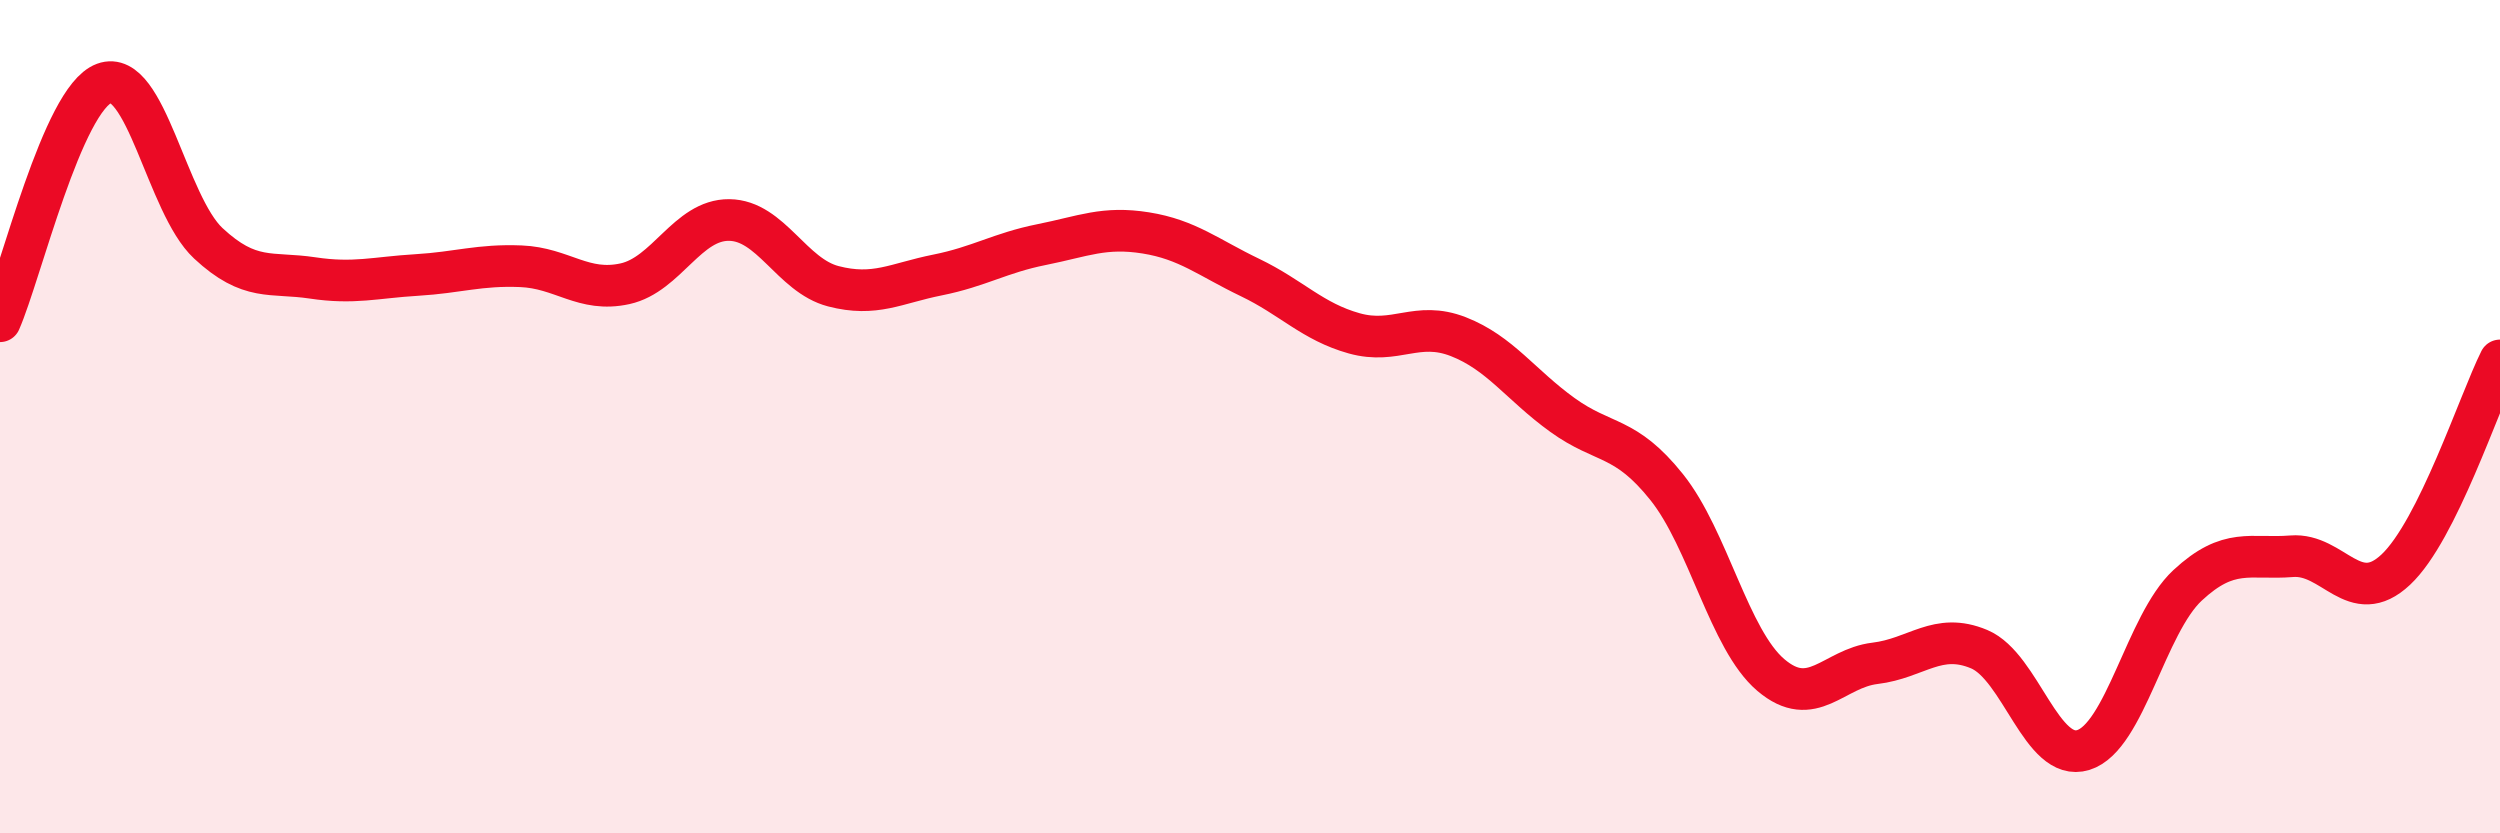
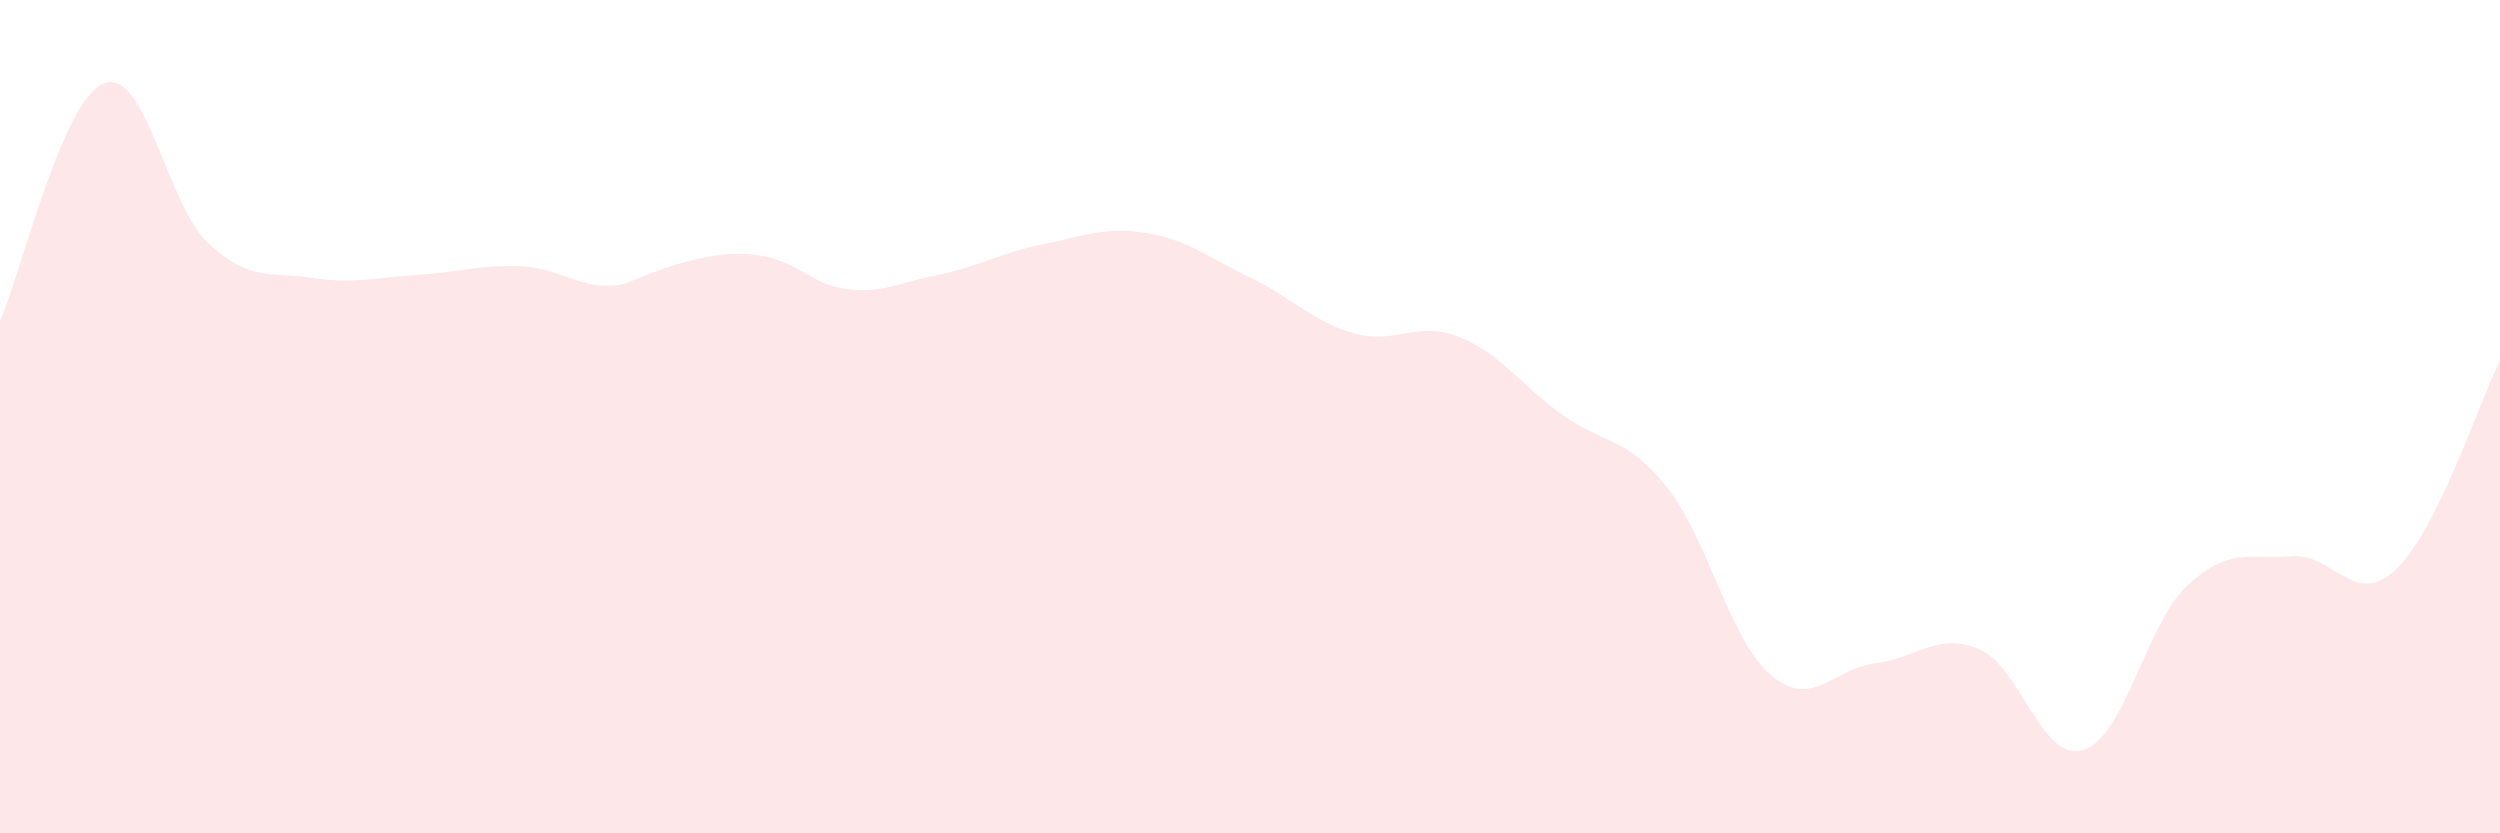
<svg xmlns="http://www.w3.org/2000/svg" width="60" height="20" viewBox="0 0 60 20">
-   <path d="M 0,7.71 C 0.5,6.57 1.5,2.37 2.5,2 C 3.5,1.63 4,4.91 5,5.84 C 6,6.77 6.5,6.52 7.5,6.67 C 8.5,6.82 9,6.66 10,6.6 C 11,6.54 11.5,6.35 12.5,6.39 C 13.5,6.43 14,7.03 15,6.81 C 16,6.59 16.5,5.27 17.5,5.28 C 18.5,5.29 19,6.61 20,6.87 C 21,7.13 21.5,6.8 22.5,6.6 C 23.5,6.4 24,6.07 25,5.87 C 26,5.67 26.5,5.43 27.5,5.59 C 28.5,5.75 29,6.18 30,6.66 C 31,7.14 31.5,7.72 32.5,8 C 33.5,8.28 34,7.69 35,8.08 C 36,8.47 36.5,9.24 37.5,9.96 C 38.5,10.68 39,10.44 40,11.69 C 41,12.94 41.5,15.35 42.5,16.2 C 43.5,17.05 44,16.04 45,15.92 C 46,15.8 46.5,15.16 47.5,15.58 C 48.5,16 49,18.31 50,18 C 51,17.69 51.5,14.98 52.5,14.05 C 53.5,13.12 54,13.43 55,13.35 C 56,13.27 56.5,14.61 57.5,13.67 C 58.5,12.73 59.5,9.65 60,8.65L60 20L0 20Z" fill="#EB0A25" opacity="0.1" stroke-linecap="round" stroke-linejoin="round" />
-   <path d="M 0,7.71 C 0.5,6.57 1.5,2.37 2.5,2 C 3.5,1.63 4,4.91 5,5.84 C 6,6.77 6.5,6.52 7.5,6.67 C 8.5,6.82 9,6.66 10,6.6 C 11,6.54 11.5,6.35 12.5,6.39 C 13.5,6.43 14,7.03 15,6.81 C 16,6.59 16.5,5.27 17.5,5.28 C 18.5,5.29 19,6.61 20,6.87 C 21,7.13 21.5,6.8 22.5,6.6 C 23.5,6.4 24,6.07 25,5.87 C 26,5.67 26.5,5.43 27.5,5.59 C 28.5,5.75 29,6.18 30,6.66 C 31,7.14 31.5,7.72 32.5,8 C 33.5,8.28 34,7.69 35,8.08 C 36,8.47 36.5,9.24 37.5,9.96 C 38.5,10.68 39,10.44 40,11.69 C 41,12.94 41.5,15.35 42.5,16.2 C 43.5,17.05 44,16.04 45,15.92 C 46,15.8 46.5,15.16 47.5,15.58 C 48.5,16 49,18.31 50,18 C 51,17.69 51.5,14.98 52.5,14.05 C 53.5,13.12 54,13.43 55,13.35 C 56,13.27 56.5,14.61 57.5,13.67 C 58.5,12.73 59.5,9.65 60,8.65" stroke="#EB0A25" stroke-width="1" fill="none" stroke-linecap="round" stroke-linejoin="round" />
+   <path d="M 0,7.71 C 0.5,6.57 1.5,2.37 2.5,2 C 3.5,1.63 4,4.91 5,5.84 C 6,6.77 6.5,6.52 7.5,6.67 C 8.5,6.82 9,6.66 10,6.6 C 11,6.54 11.5,6.35 12.5,6.39 C 13.5,6.43 14,7.03 15,6.81 C 18.5,5.29 19,6.61 20,6.87 C 21,7.13 21.5,6.8 22.5,6.6 C 23.5,6.4 24,6.07 25,5.87 C 26,5.67 26.5,5.43 27.5,5.59 C 28.5,5.75 29,6.18 30,6.66 C 31,7.14 31.5,7.72 32.5,8 C 33.5,8.28 34,7.69 35,8.08 C 36,8.47 36.5,9.24 37.5,9.96 C 38.5,10.68 39,10.44 40,11.69 C 41,12.94 41.5,15.35 42.5,16.2 C 43.5,17.05 44,16.04 45,15.92 C 46,15.8 46.5,15.16 47.5,15.58 C 48.5,16 49,18.31 50,18 C 51,17.69 51.5,14.98 52.5,14.05 C 53.5,13.12 54,13.43 55,13.35 C 56,13.27 56.5,14.61 57.5,13.67 C 58.5,12.73 59.5,9.65 60,8.65L60 20L0 20Z" fill="#EB0A25" opacity="0.1" stroke-linecap="round" stroke-linejoin="round" />
</svg>